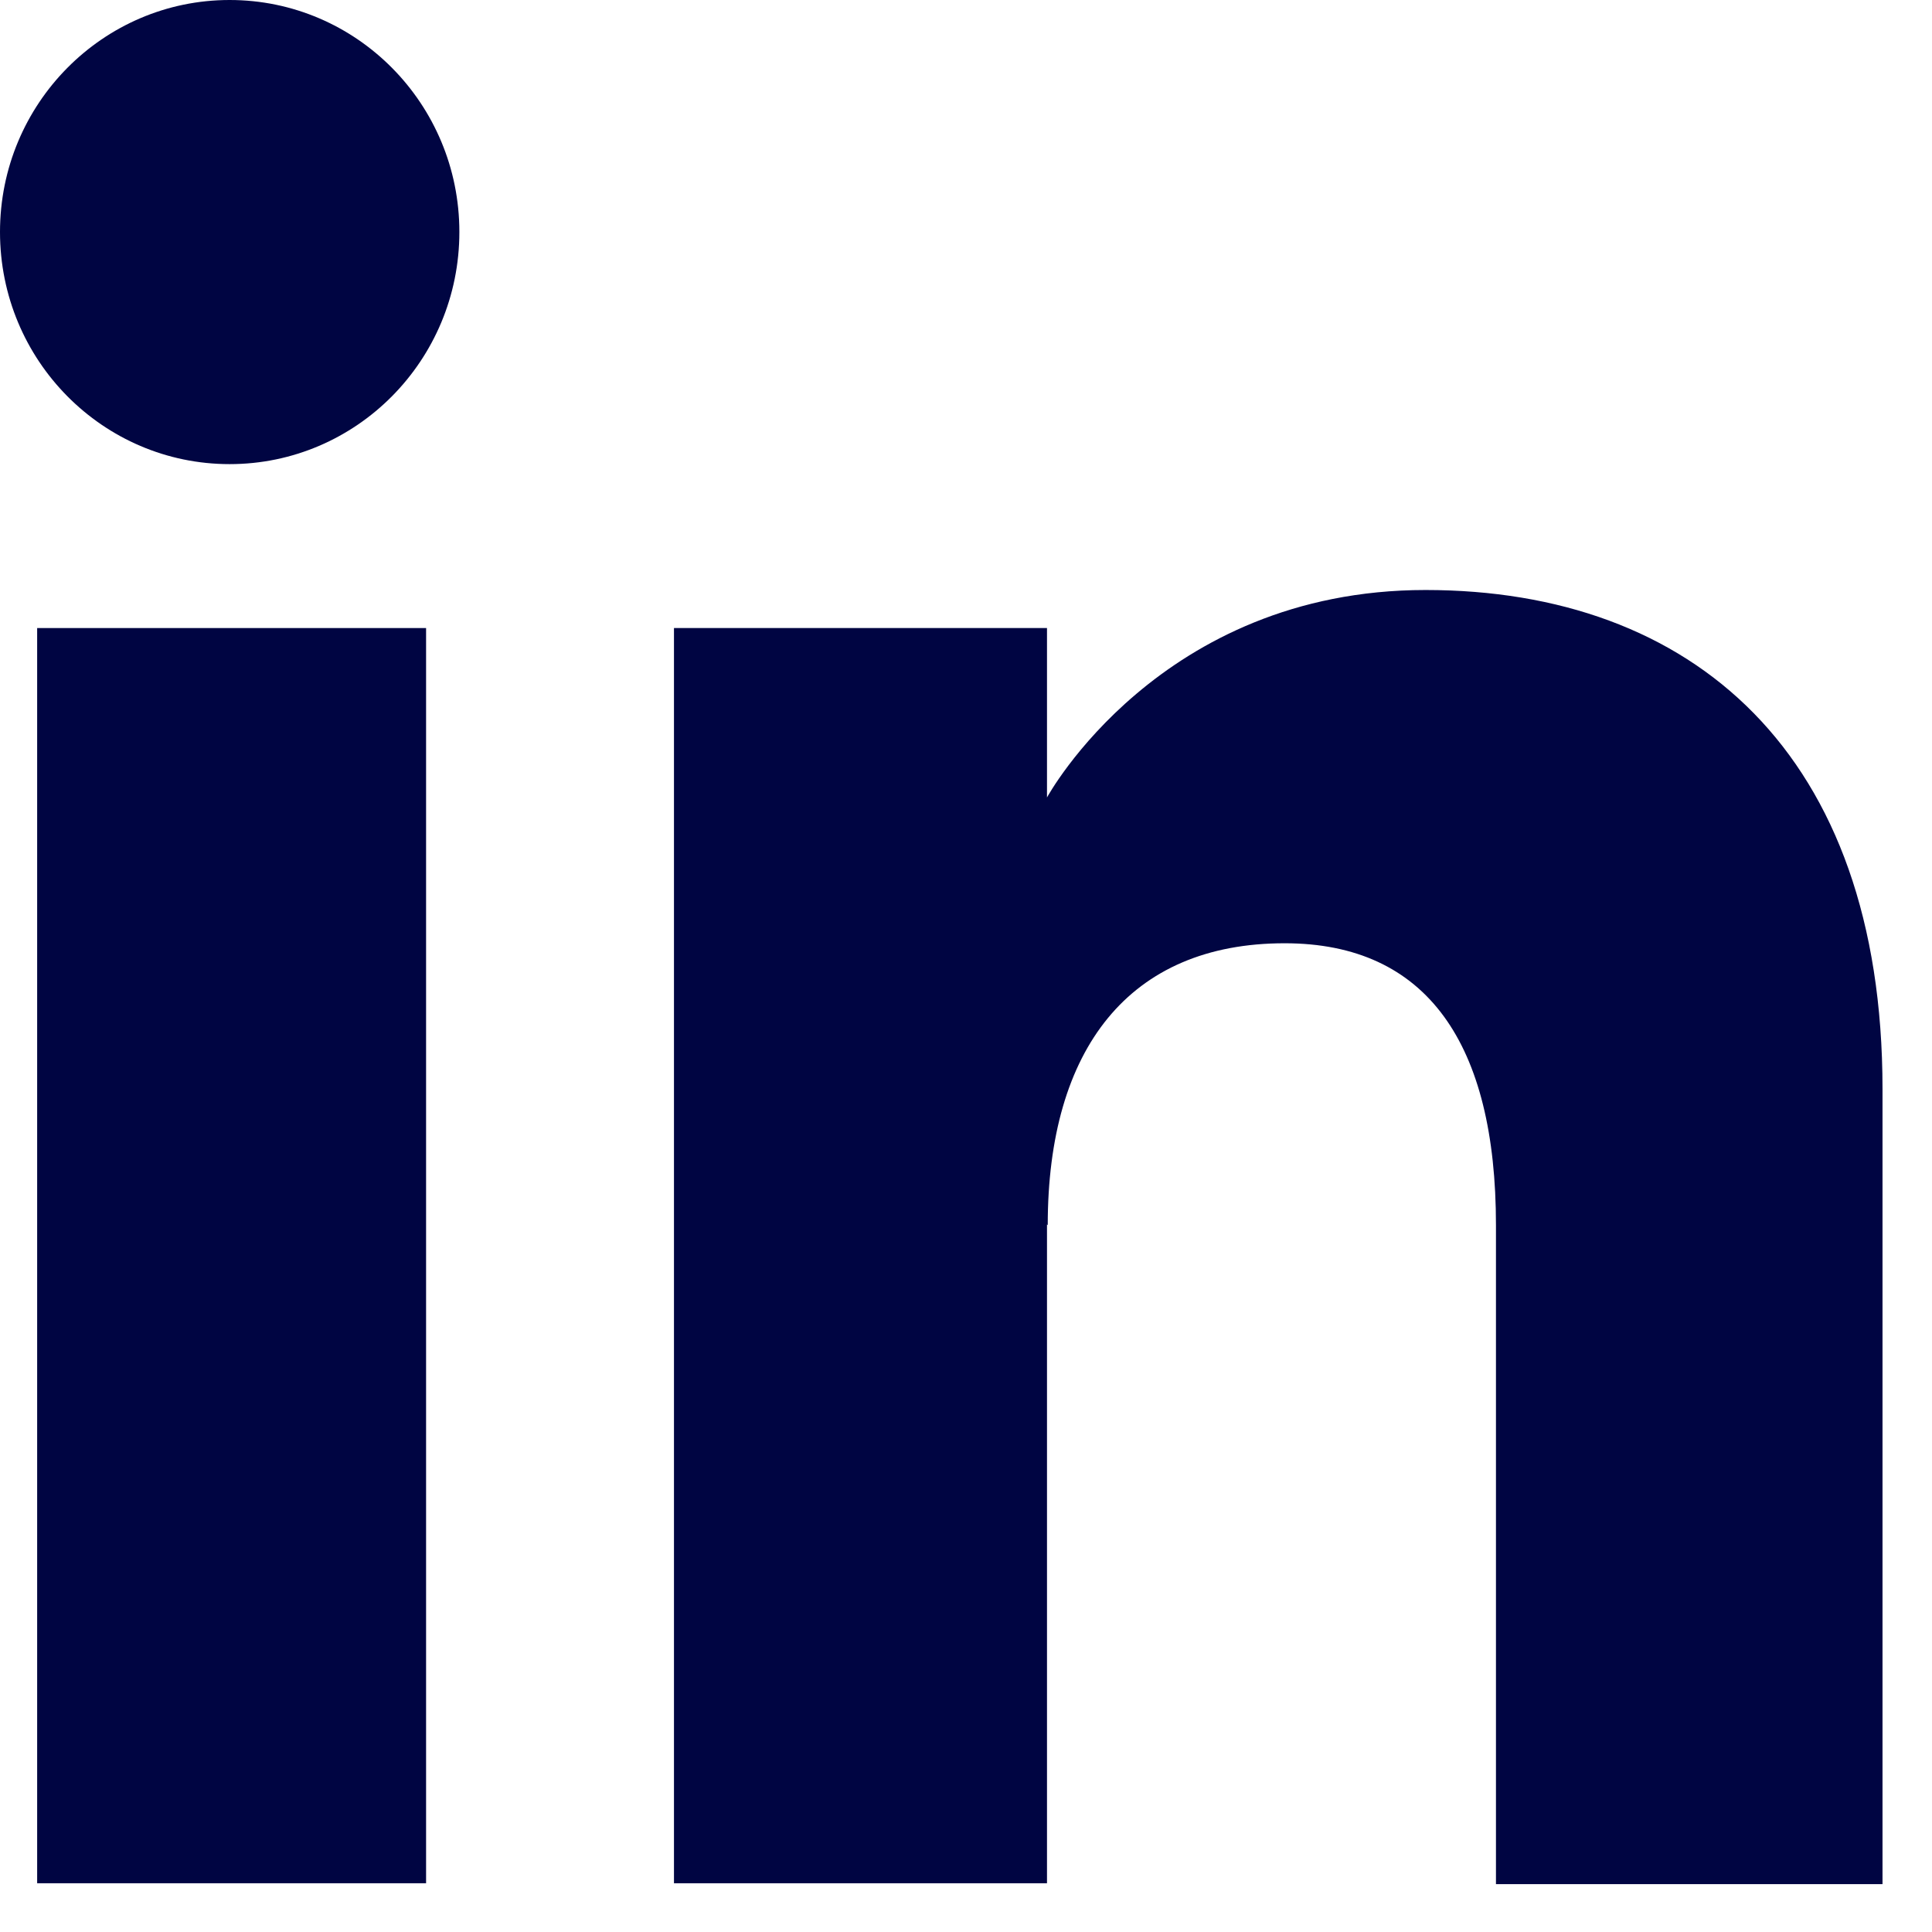
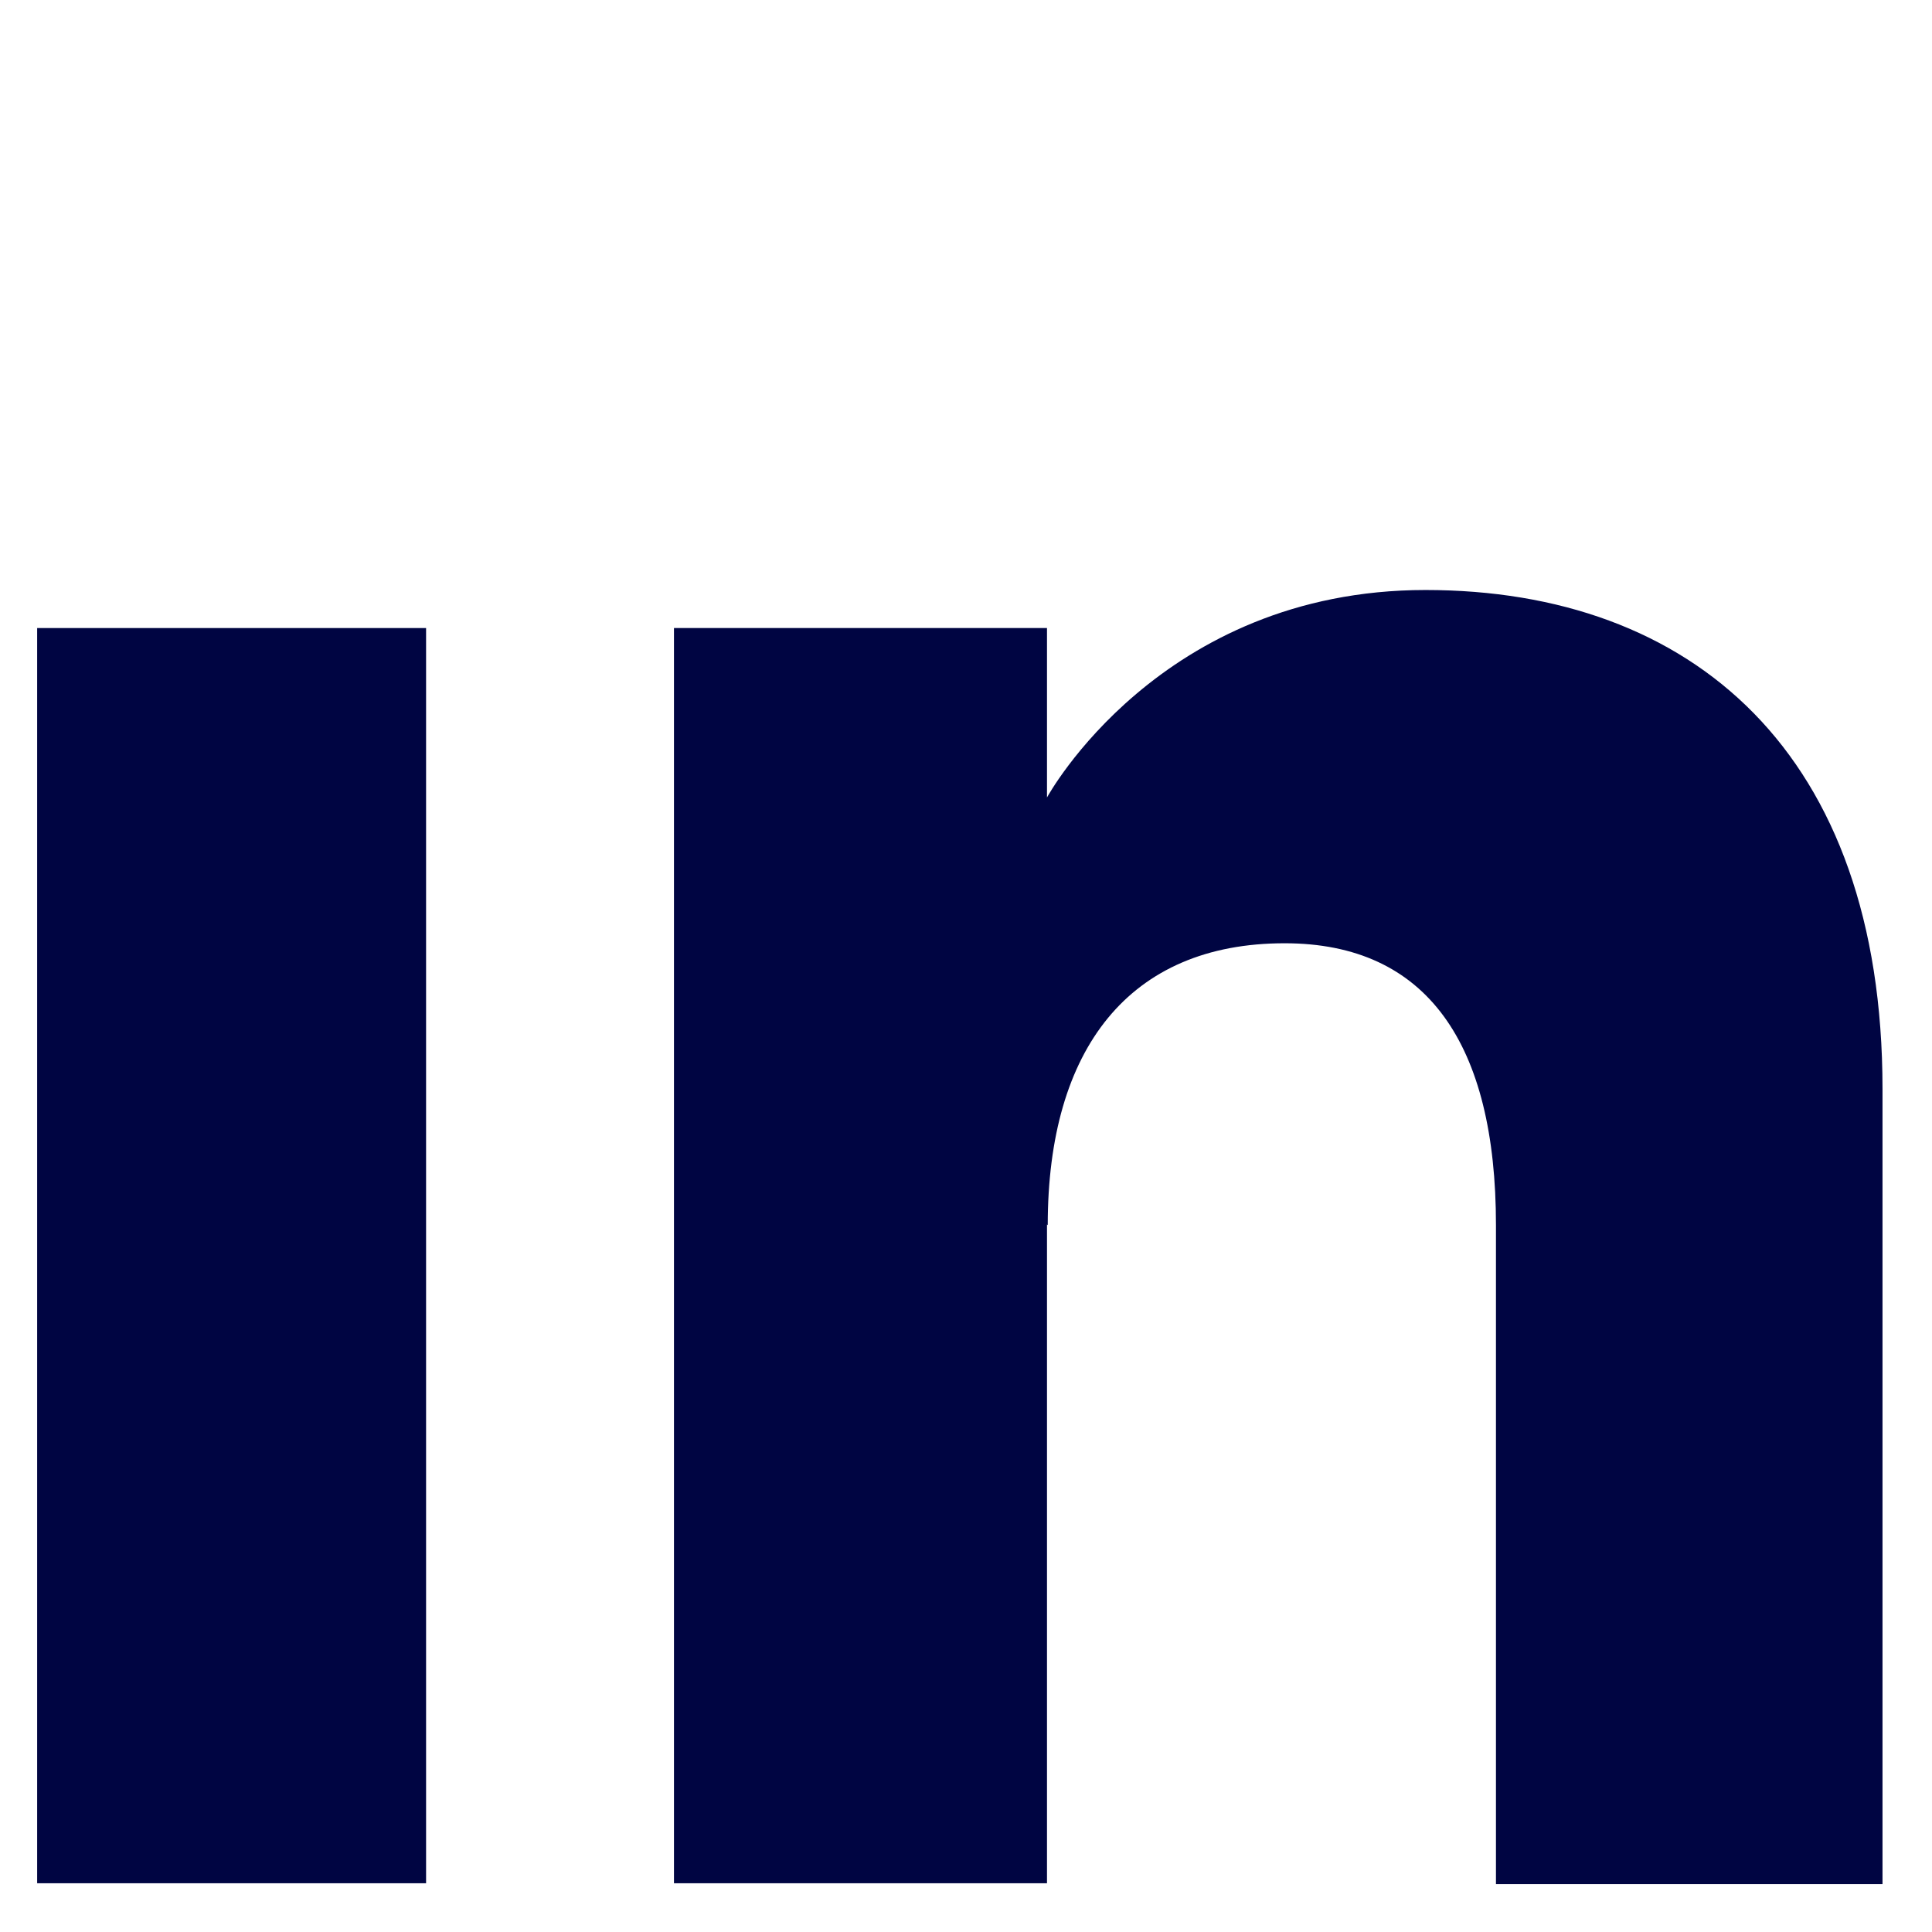
<svg xmlns="http://www.w3.org/2000/svg" width="13" height="13" viewBox="0 0 13 13" fill="none">
  <path d="M2.867 4.226H0.25V12.672H2.867V4.226Z" fill="#000542" />
-   <path d="M1.545 3.123C2.398 3.123 3.091 2.425 3.091 1.561C3.091 0.698 2.398 0 1.545 0C0.693 0 0 0.698 0 1.561C0 2.425 0.693 3.123 1.545 3.123Z" fill="#000542" />
  <path d="M7.05 8.244C7.05 7.056 7.599 6.347 8.644 6.347C9.603 6.347 10.066 7.024 10.066 8.244V12.678H12.667V7.327C12.667 5.063 11.383 3.97 9.592 3.97C7.802 3.97 7.045 5.366 7.045 5.366V4.226H4.535V12.672H7.045V8.239L7.05 8.244Z" fill="#000542" />
</svg>